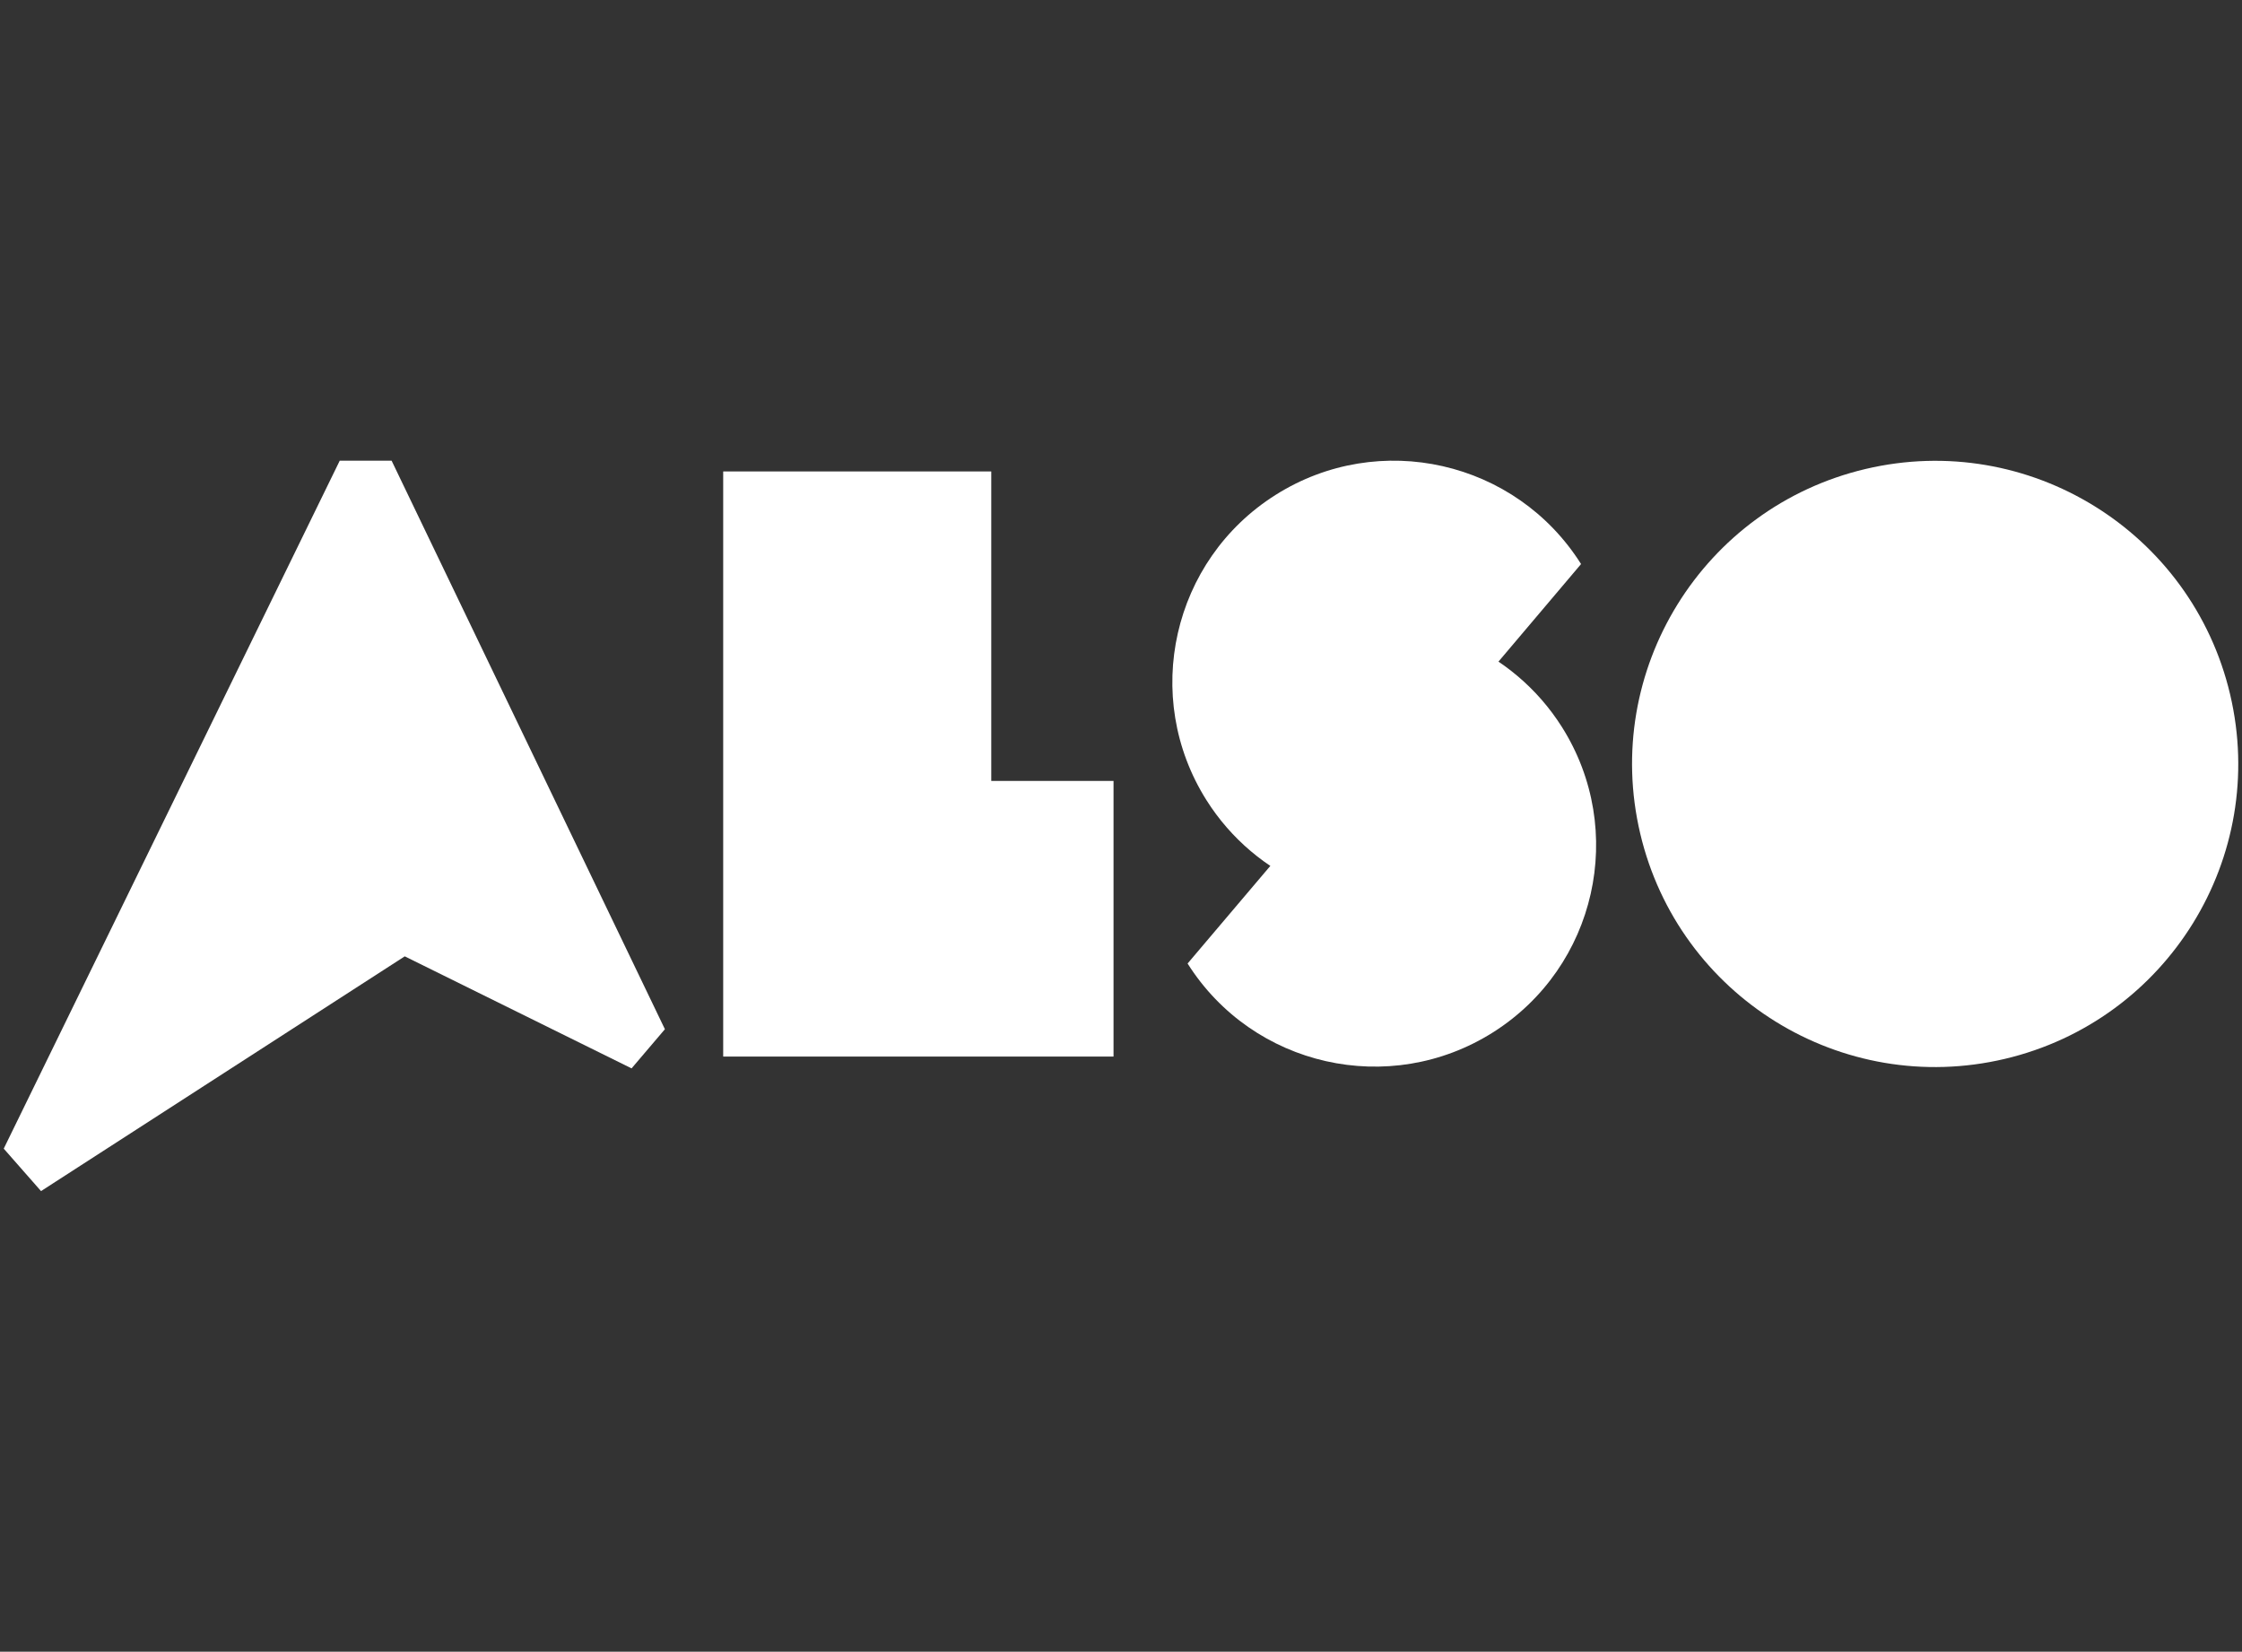
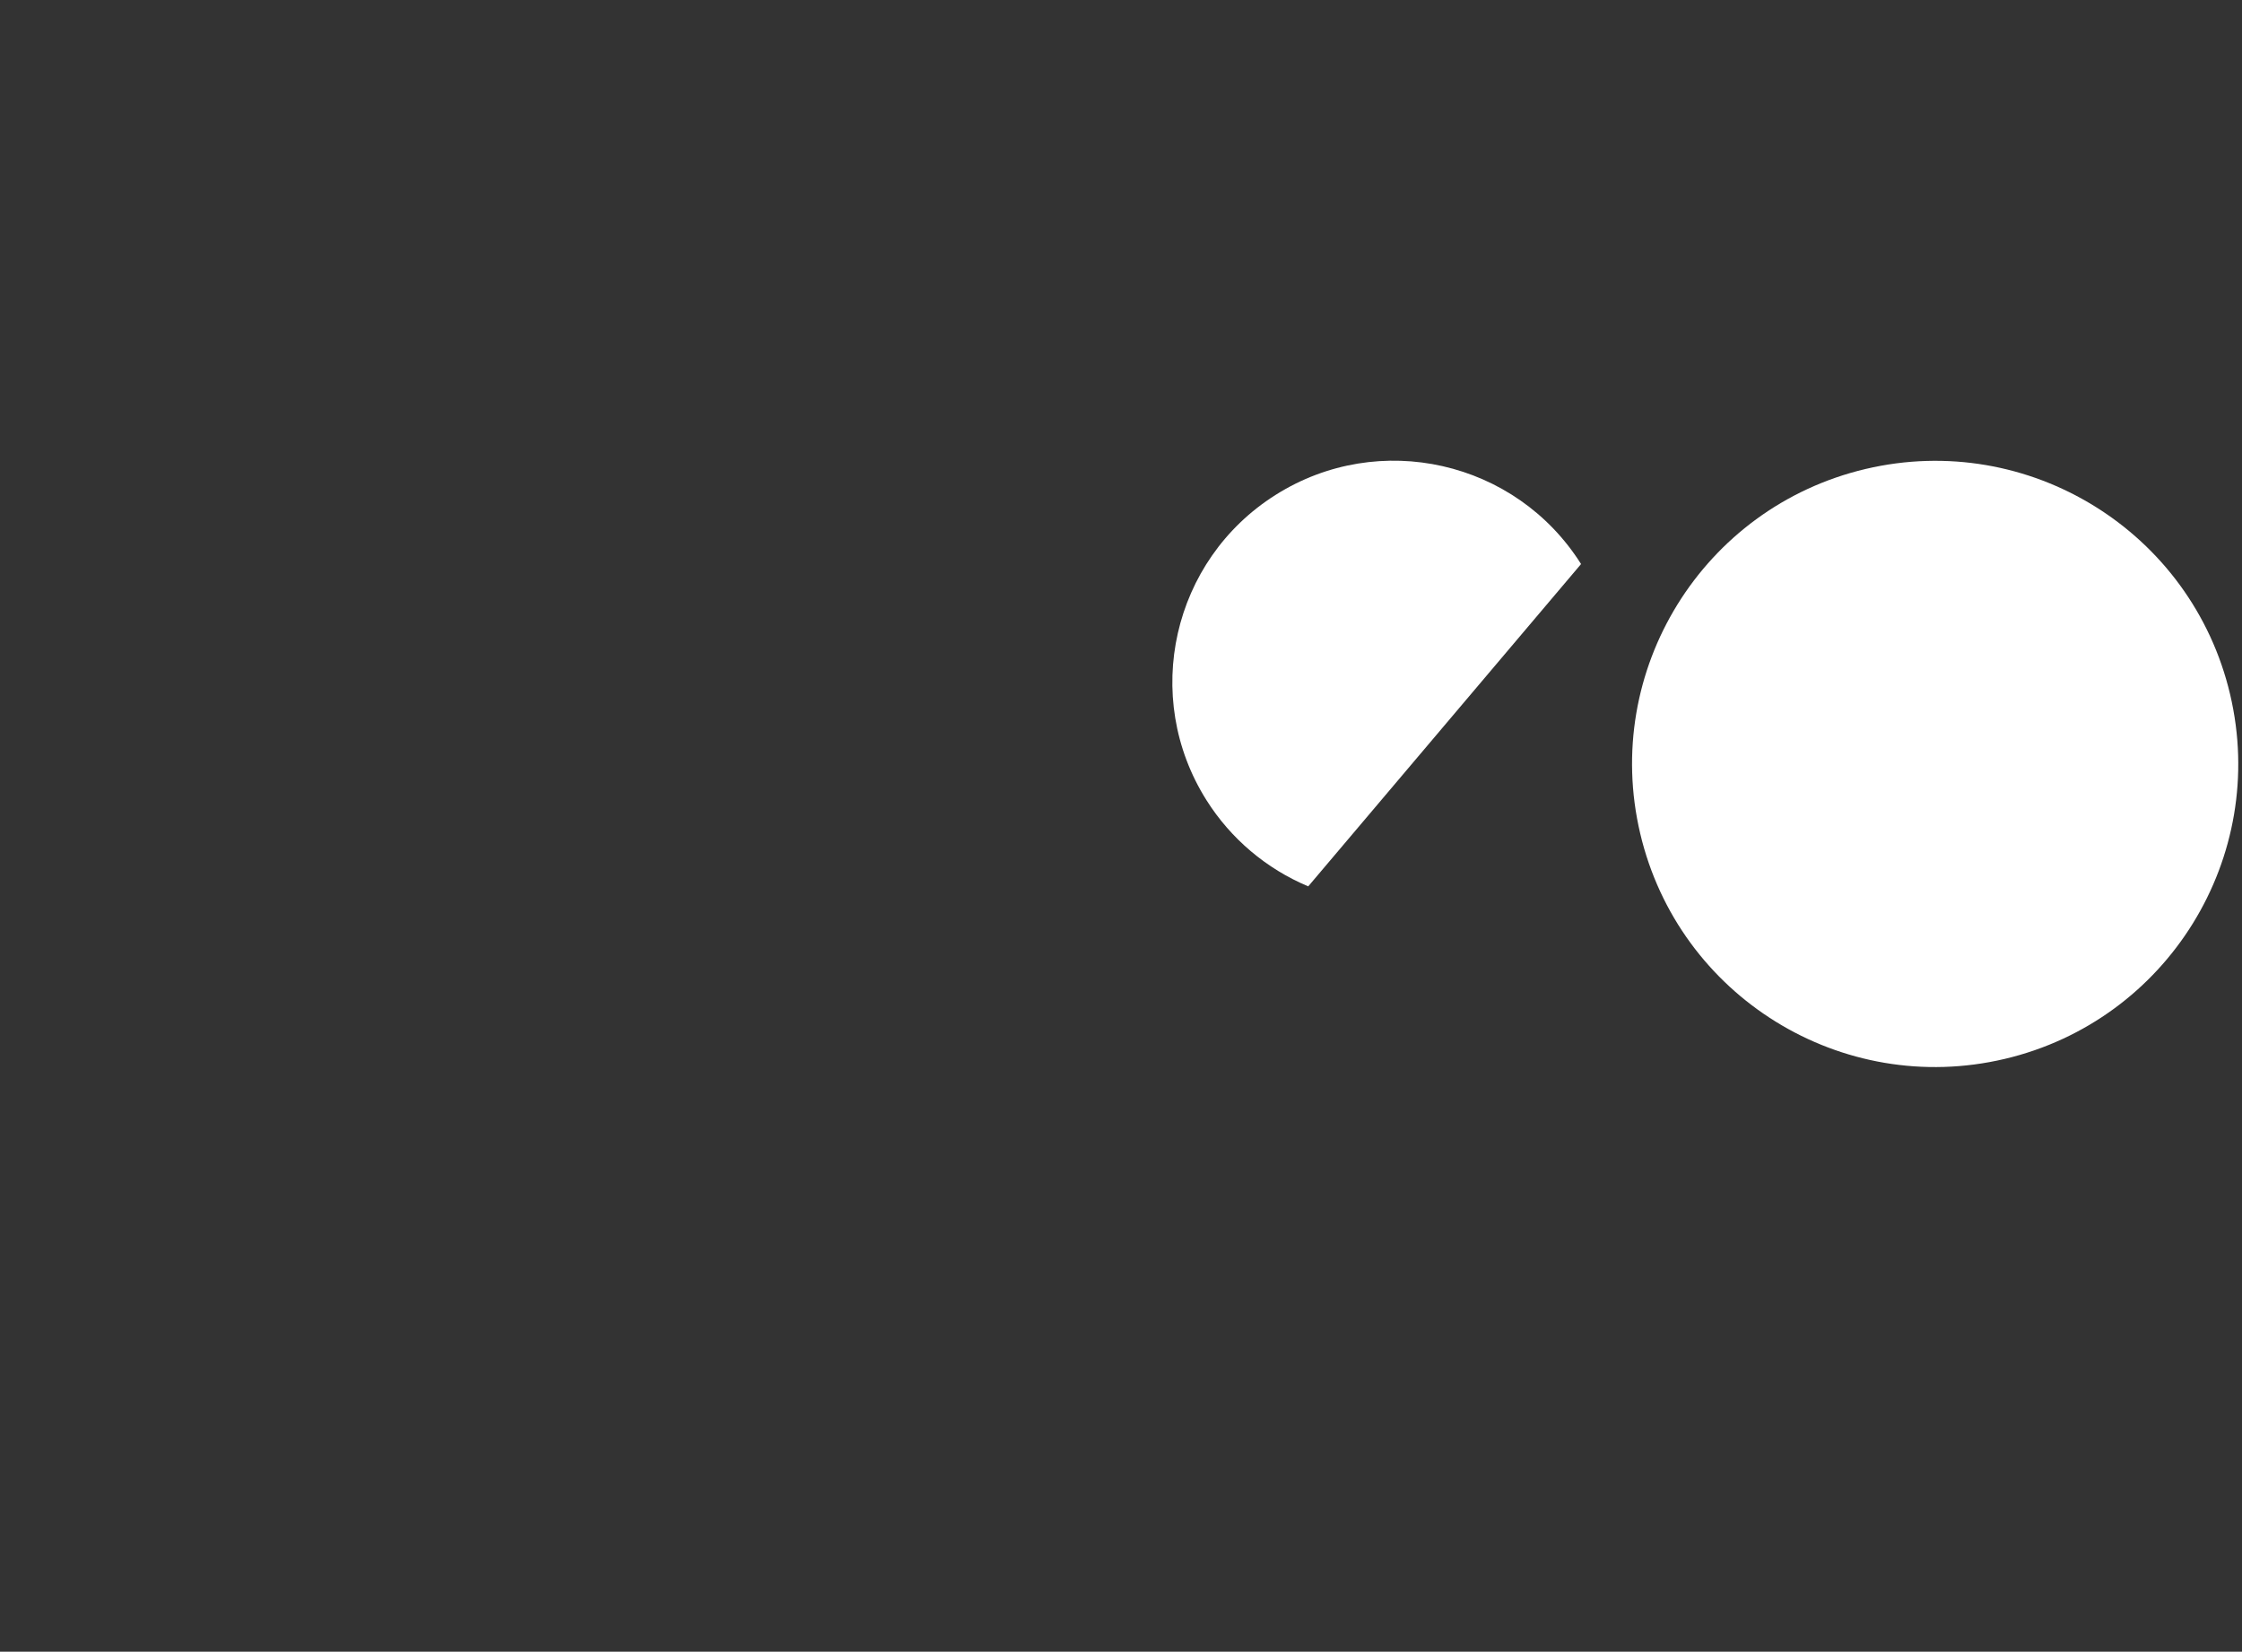
<svg xmlns="http://www.w3.org/2000/svg" id="Vrstva_1" data-name="Vrstva 1" viewBox="0 0 300 221">
  <rect x="0" y="0" width="300" height="221" fill="#333333" stroke="none" />
  <defs>
    <style>
      .cls-1 {
        fill: #fff;
        stroke-width: 0px;
      }
    </style>
  </defs>
-   <polygon class="cls-1" points="132.64 63.08 96.77 63.08 96.77 141.37 149 141.37 149 104.49 132.64 104.49 132.64 63.08" />
-   <path class="cls-1" d="M195.46,85.8l-36.55,43.12c8.74,13.83,27.04,17.95,40.87,9.21,13.83-8.74,17.95-27.04,9.21-40.87-3.23-5.11-7.95-9.11-13.53-11.47Z" />
  <path class="cls-1" d="M175.06,118.59l36.5-43.12c-8.72-13.84-27.02-17.99-40.86-9.26-13.84,8.72-17.99,27.02-9.26,40.86,3.25,5.15,8,9.17,13.62,11.53Z" />
  <circle class="cls-1" cx="258.94" cy="102.2" r="40.55" transform="translate(-16.55 62.23) rotate(-13.28)" />
-   <polygon class="cls-1" points="52.4 61.64 45.46 61.64 .5 153.69 5.49 159.37 54.16 127.96 84.51 142.95 88.97 137.71 52.4 61.64" />
</svg>